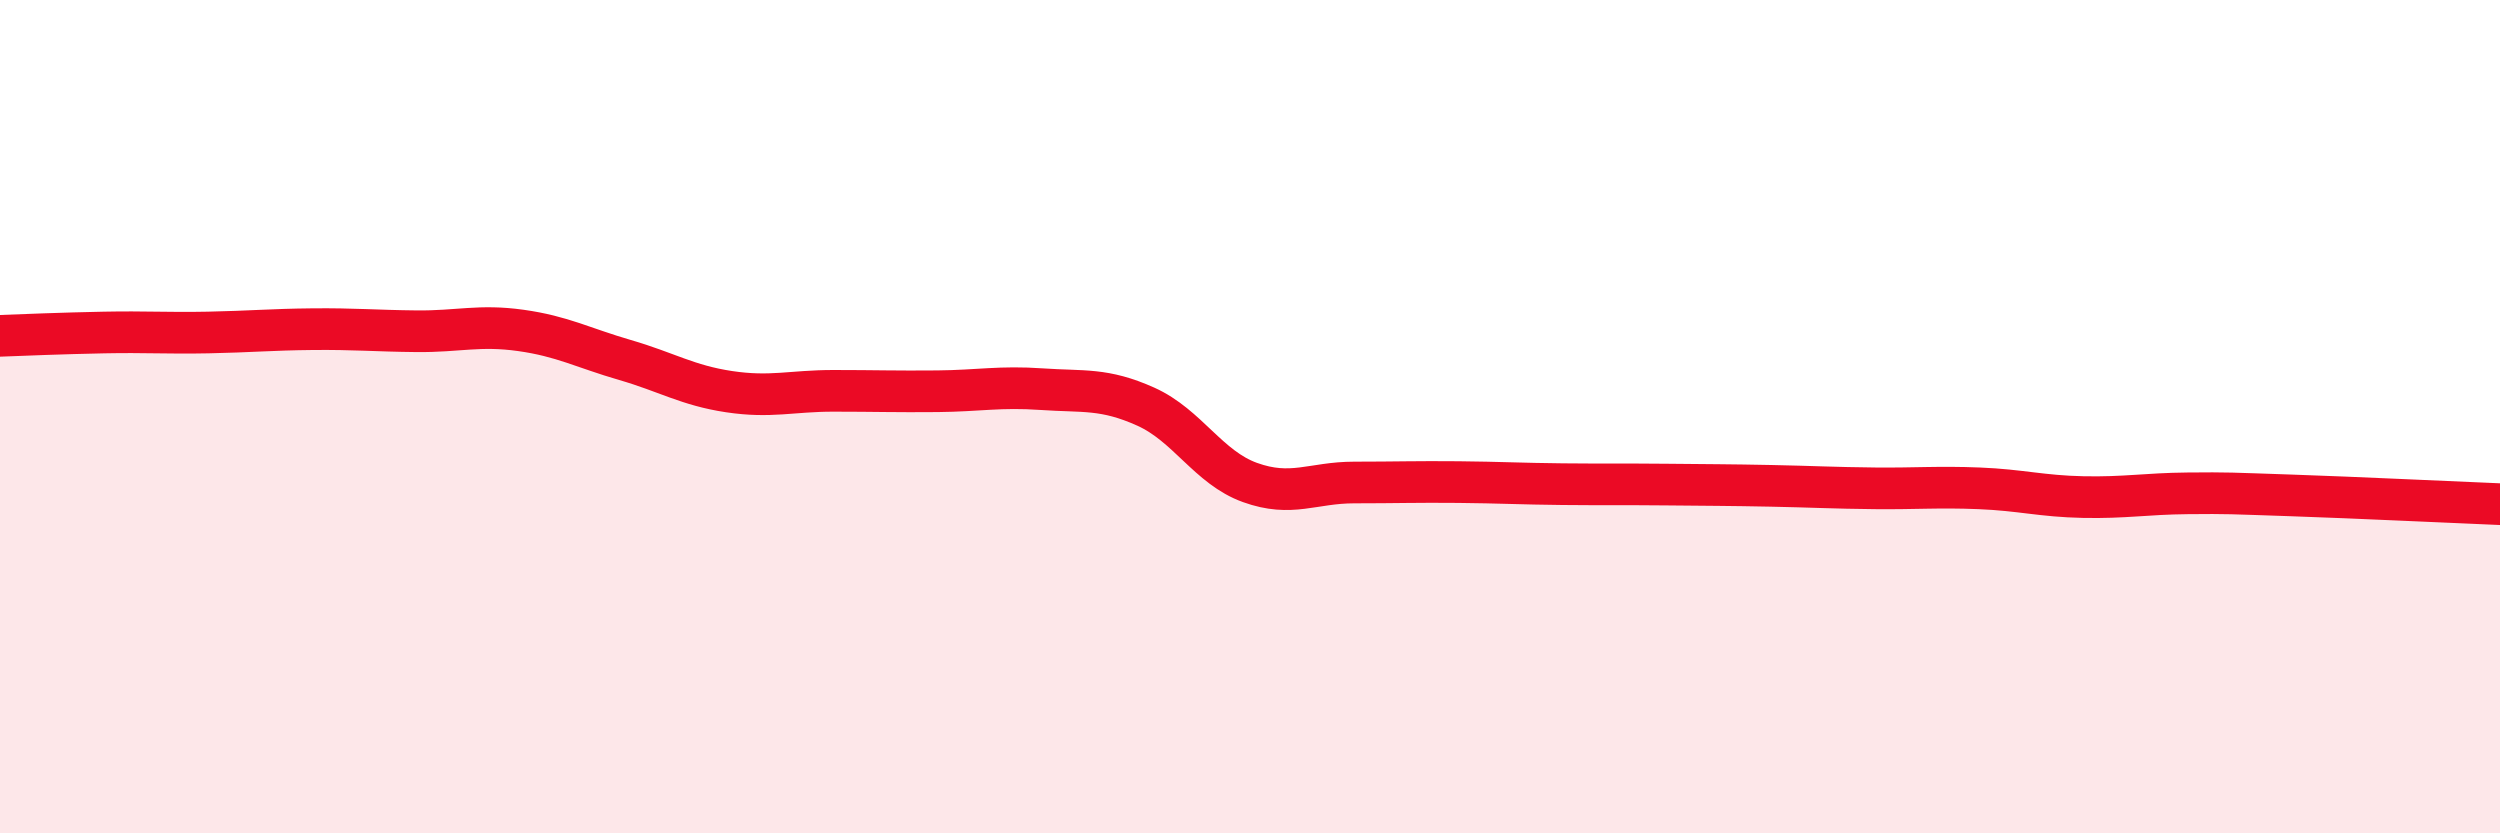
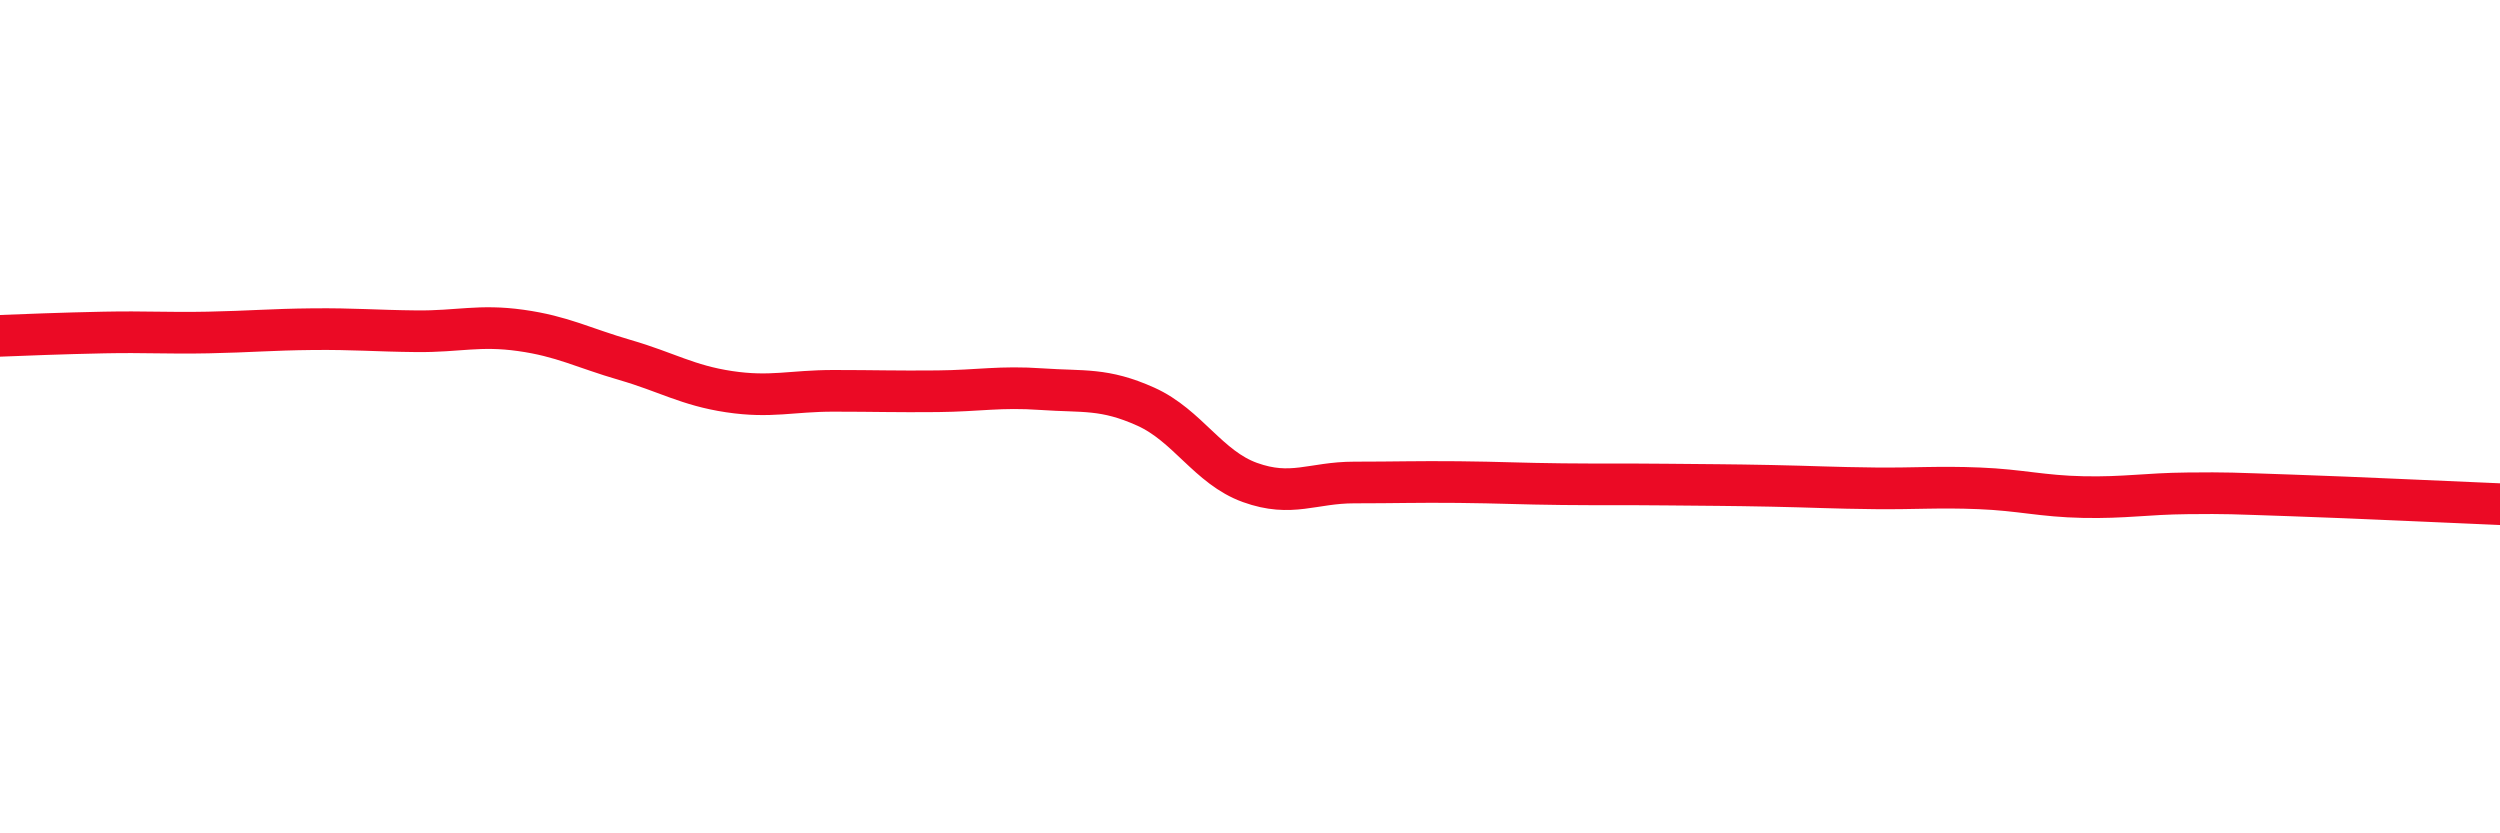
<svg xmlns="http://www.w3.org/2000/svg" width="60" height="20" viewBox="0 0 60 20">
-   <path d="M 0,8.06 C 0.5,8.04 1.5,8 2.5,7.98 C 3.5,7.96 4,8 5,7.98 C 6,7.96 6.5,7.91 7.5,7.9 C 8.5,7.89 9,7.94 10,7.95 C 11,7.96 11.5,7.79 12.5,7.93 C 13.5,8.07 14,8.35 15,8.64 C 16,8.93 16.5,9.25 17.5,9.4 C 18.5,9.55 19,9.38 20,9.38 C 21,9.38 21.5,9.4 22.5,9.39 C 23.5,9.38 24,9.27 25,9.34 C 26,9.41 26.5,9.31 27.5,9.76 C 28.5,10.21 29,11.22 30,11.58 C 31,11.94 31.5,11.58 32.5,11.58 C 33.5,11.58 34,11.56 35,11.57 C 36,11.58 36.5,11.61 37.5,11.62 C 38.5,11.63 39,11.62 40,11.63 C 41,11.64 41.5,11.64 42.5,11.66 C 43.5,11.68 44,11.71 45,11.72 C 46,11.73 46.5,11.68 47.5,11.72 C 48.5,11.76 49,11.91 50,11.93 C 51,11.95 51.5,11.85 52.5,11.84 C 53.5,11.83 53.5,11.84 55,11.89 C 56.5,11.94 59,12.06 60,12.1L60 20L0 20Z" fill="#EB0A25" opacity="0.1" stroke-linecap="round" stroke-linejoin="round" />
  <path d="M 0,8.06 C 0.5,8.04 1.5,8 2.5,7.98 C 3.5,7.96 4,8 5,7.98 C 6,7.96 6.5,7.91 7.5,7.9 C 8.5,7.89 9,7.94 10,7.95 C 11,7.96 11.5,7.79 12.5,7.93 C 13.5,8.07 14,8.35 15,8.64 C 16,8.93 16.5,9.25 17.5,9.4 C 18.5,9.55 19,9.38 20,9.38 C 21,9.38 21.5,9.4 22.5,9.39 C 23.5,9.38 24,9.27 25,9.34 C 26,9.41 26.5,9.31 27.5,9.76 C 28.5,10.21 29,11.22 30,11.58 C 31,11.94 31.5,11.58 32.5,11.58 C 33.5,11.58 34,11.56 35,11.57 C 36,11.58 36.5,11.61 37.5,11.62 C 38.5,11.63 39,11.62 40,11.63 C 41,11.64 41.5,11.64 42.5,11.66 C 43.5,11.68 44,11.71 45,11.72 C 46,11.73 46.5,11.68 47.5,11.72 C 48.5,11.76 49,11.91 50,11.93 C 51,11.95 51.5,11.85 52.5,11.84 C 53.5,11.83 53.5,11.84 55,11.89 C 56.5,11.94 59,12.06 60,12.1" stroke="#EB0A25" stroke-width="1" fill="none" stroke-linecap="round" stroke-linejoin="round" />
</svg>